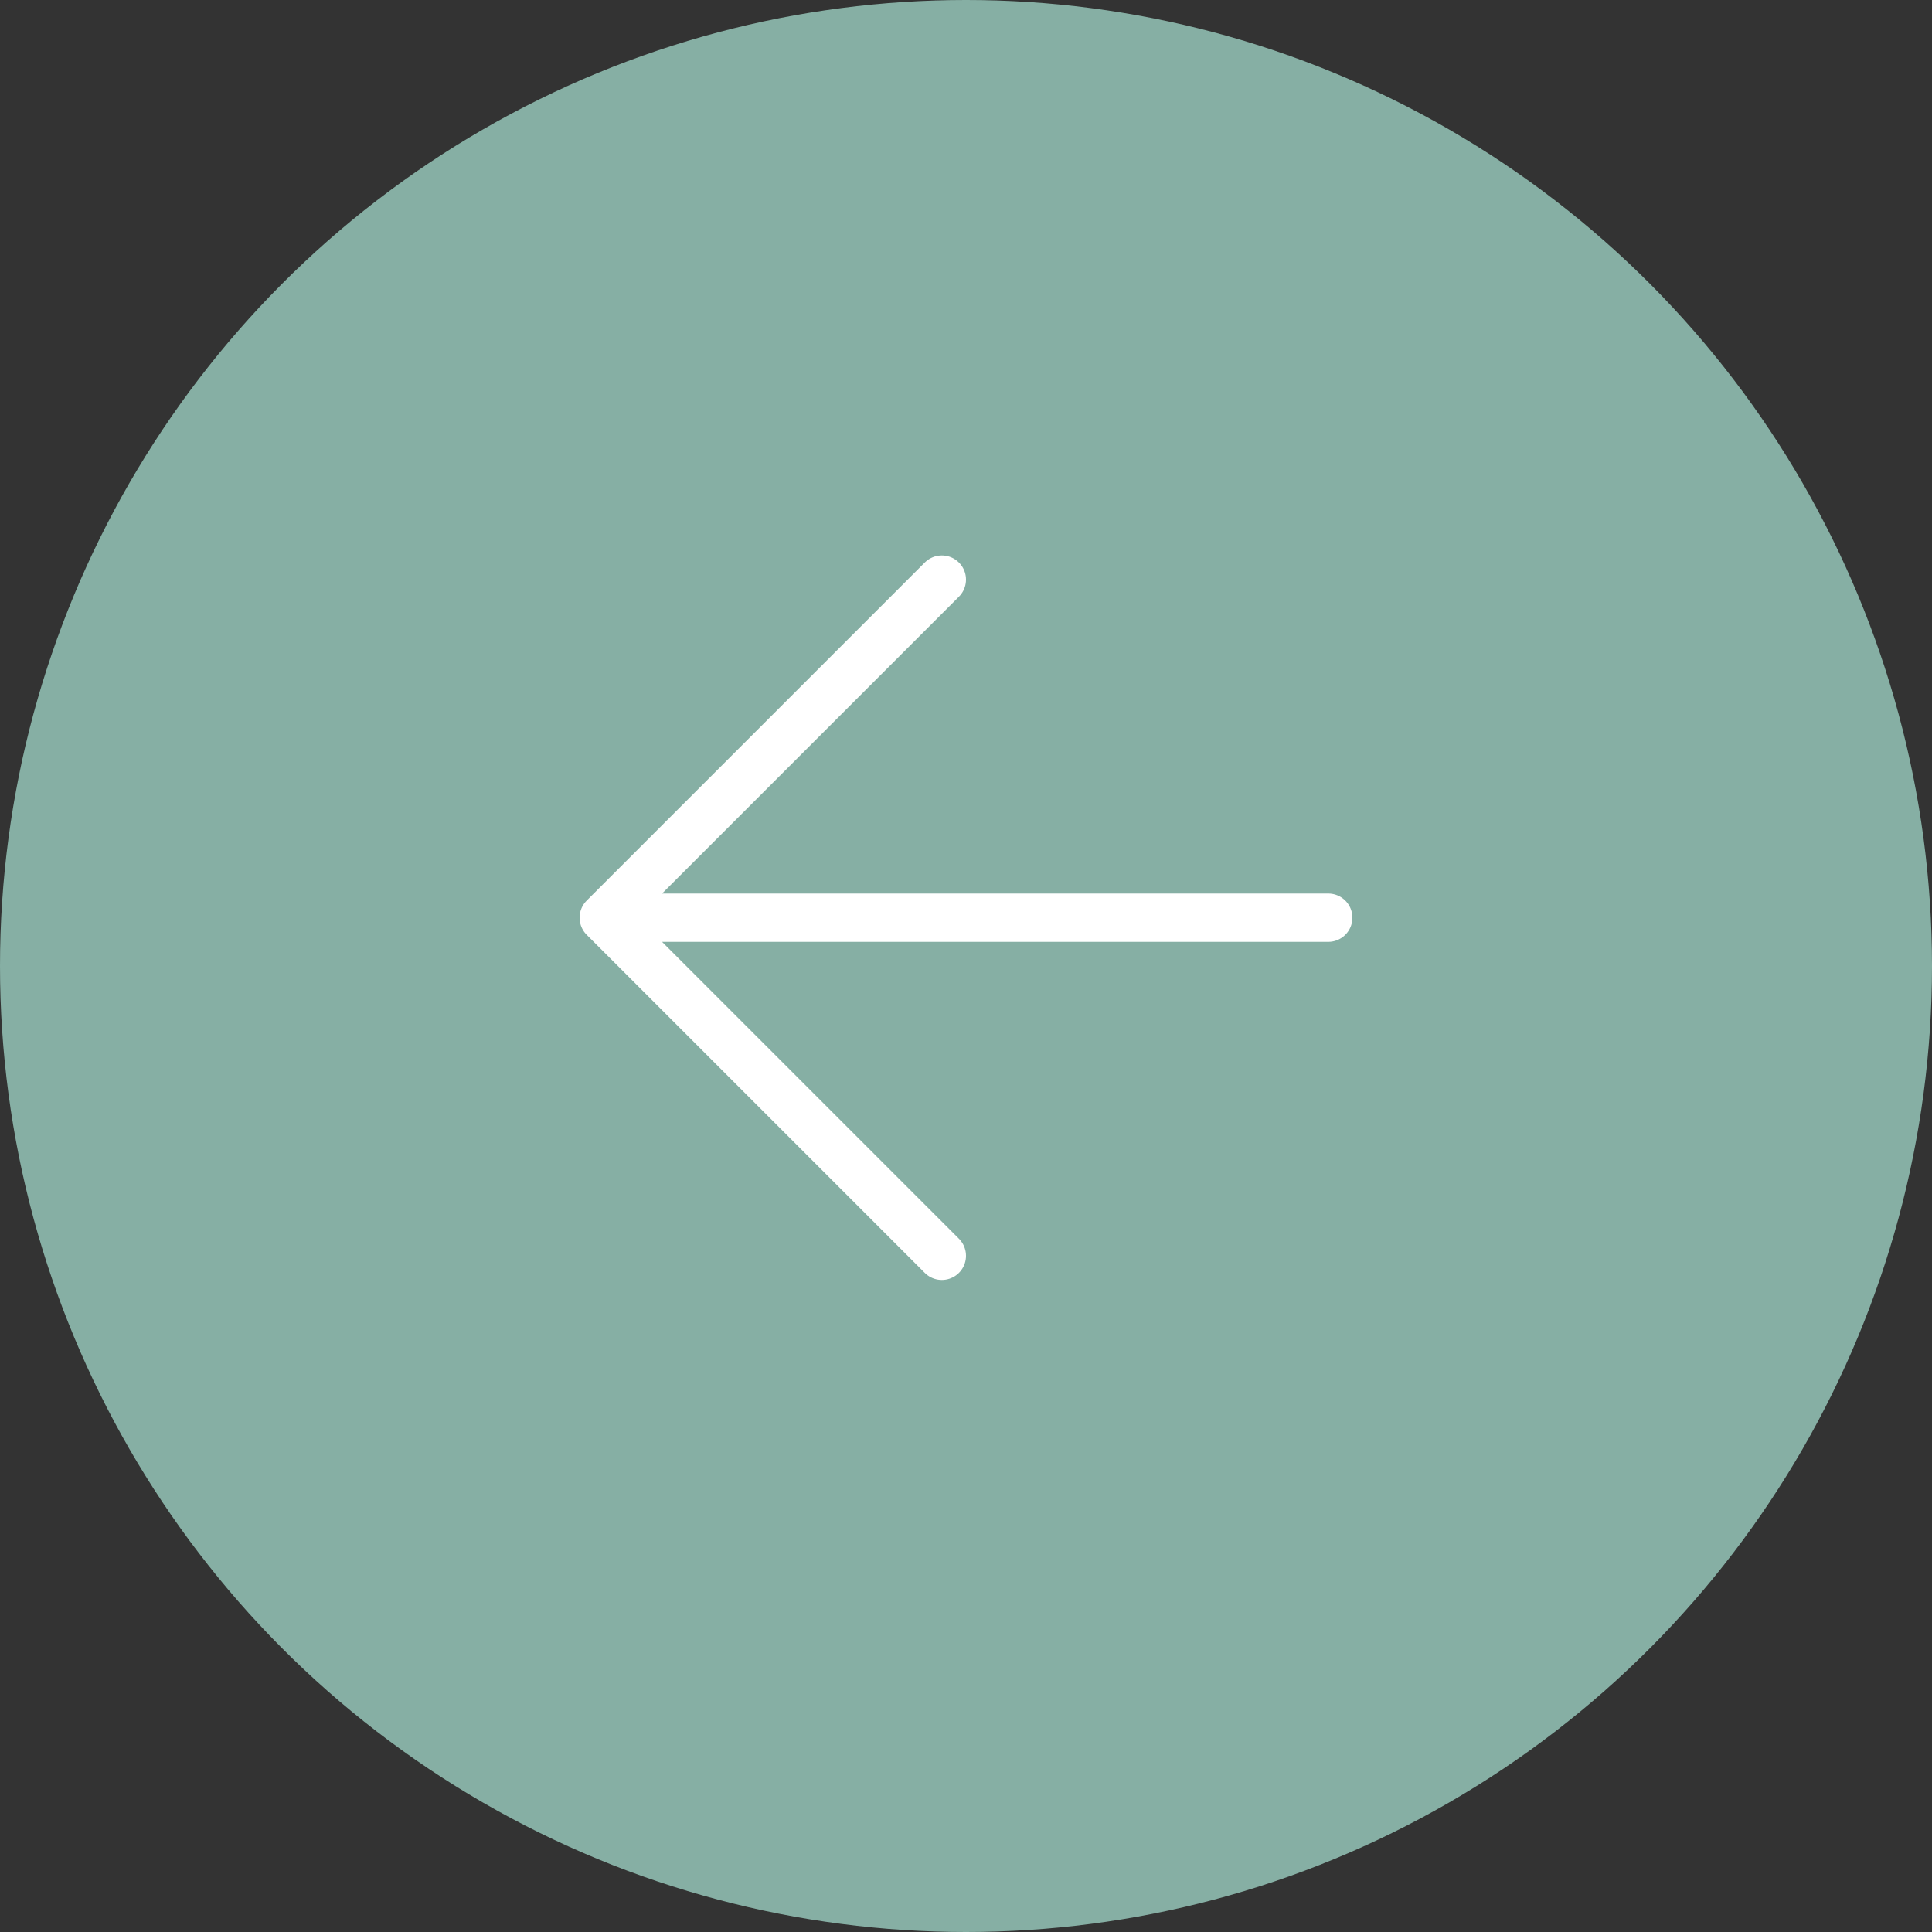
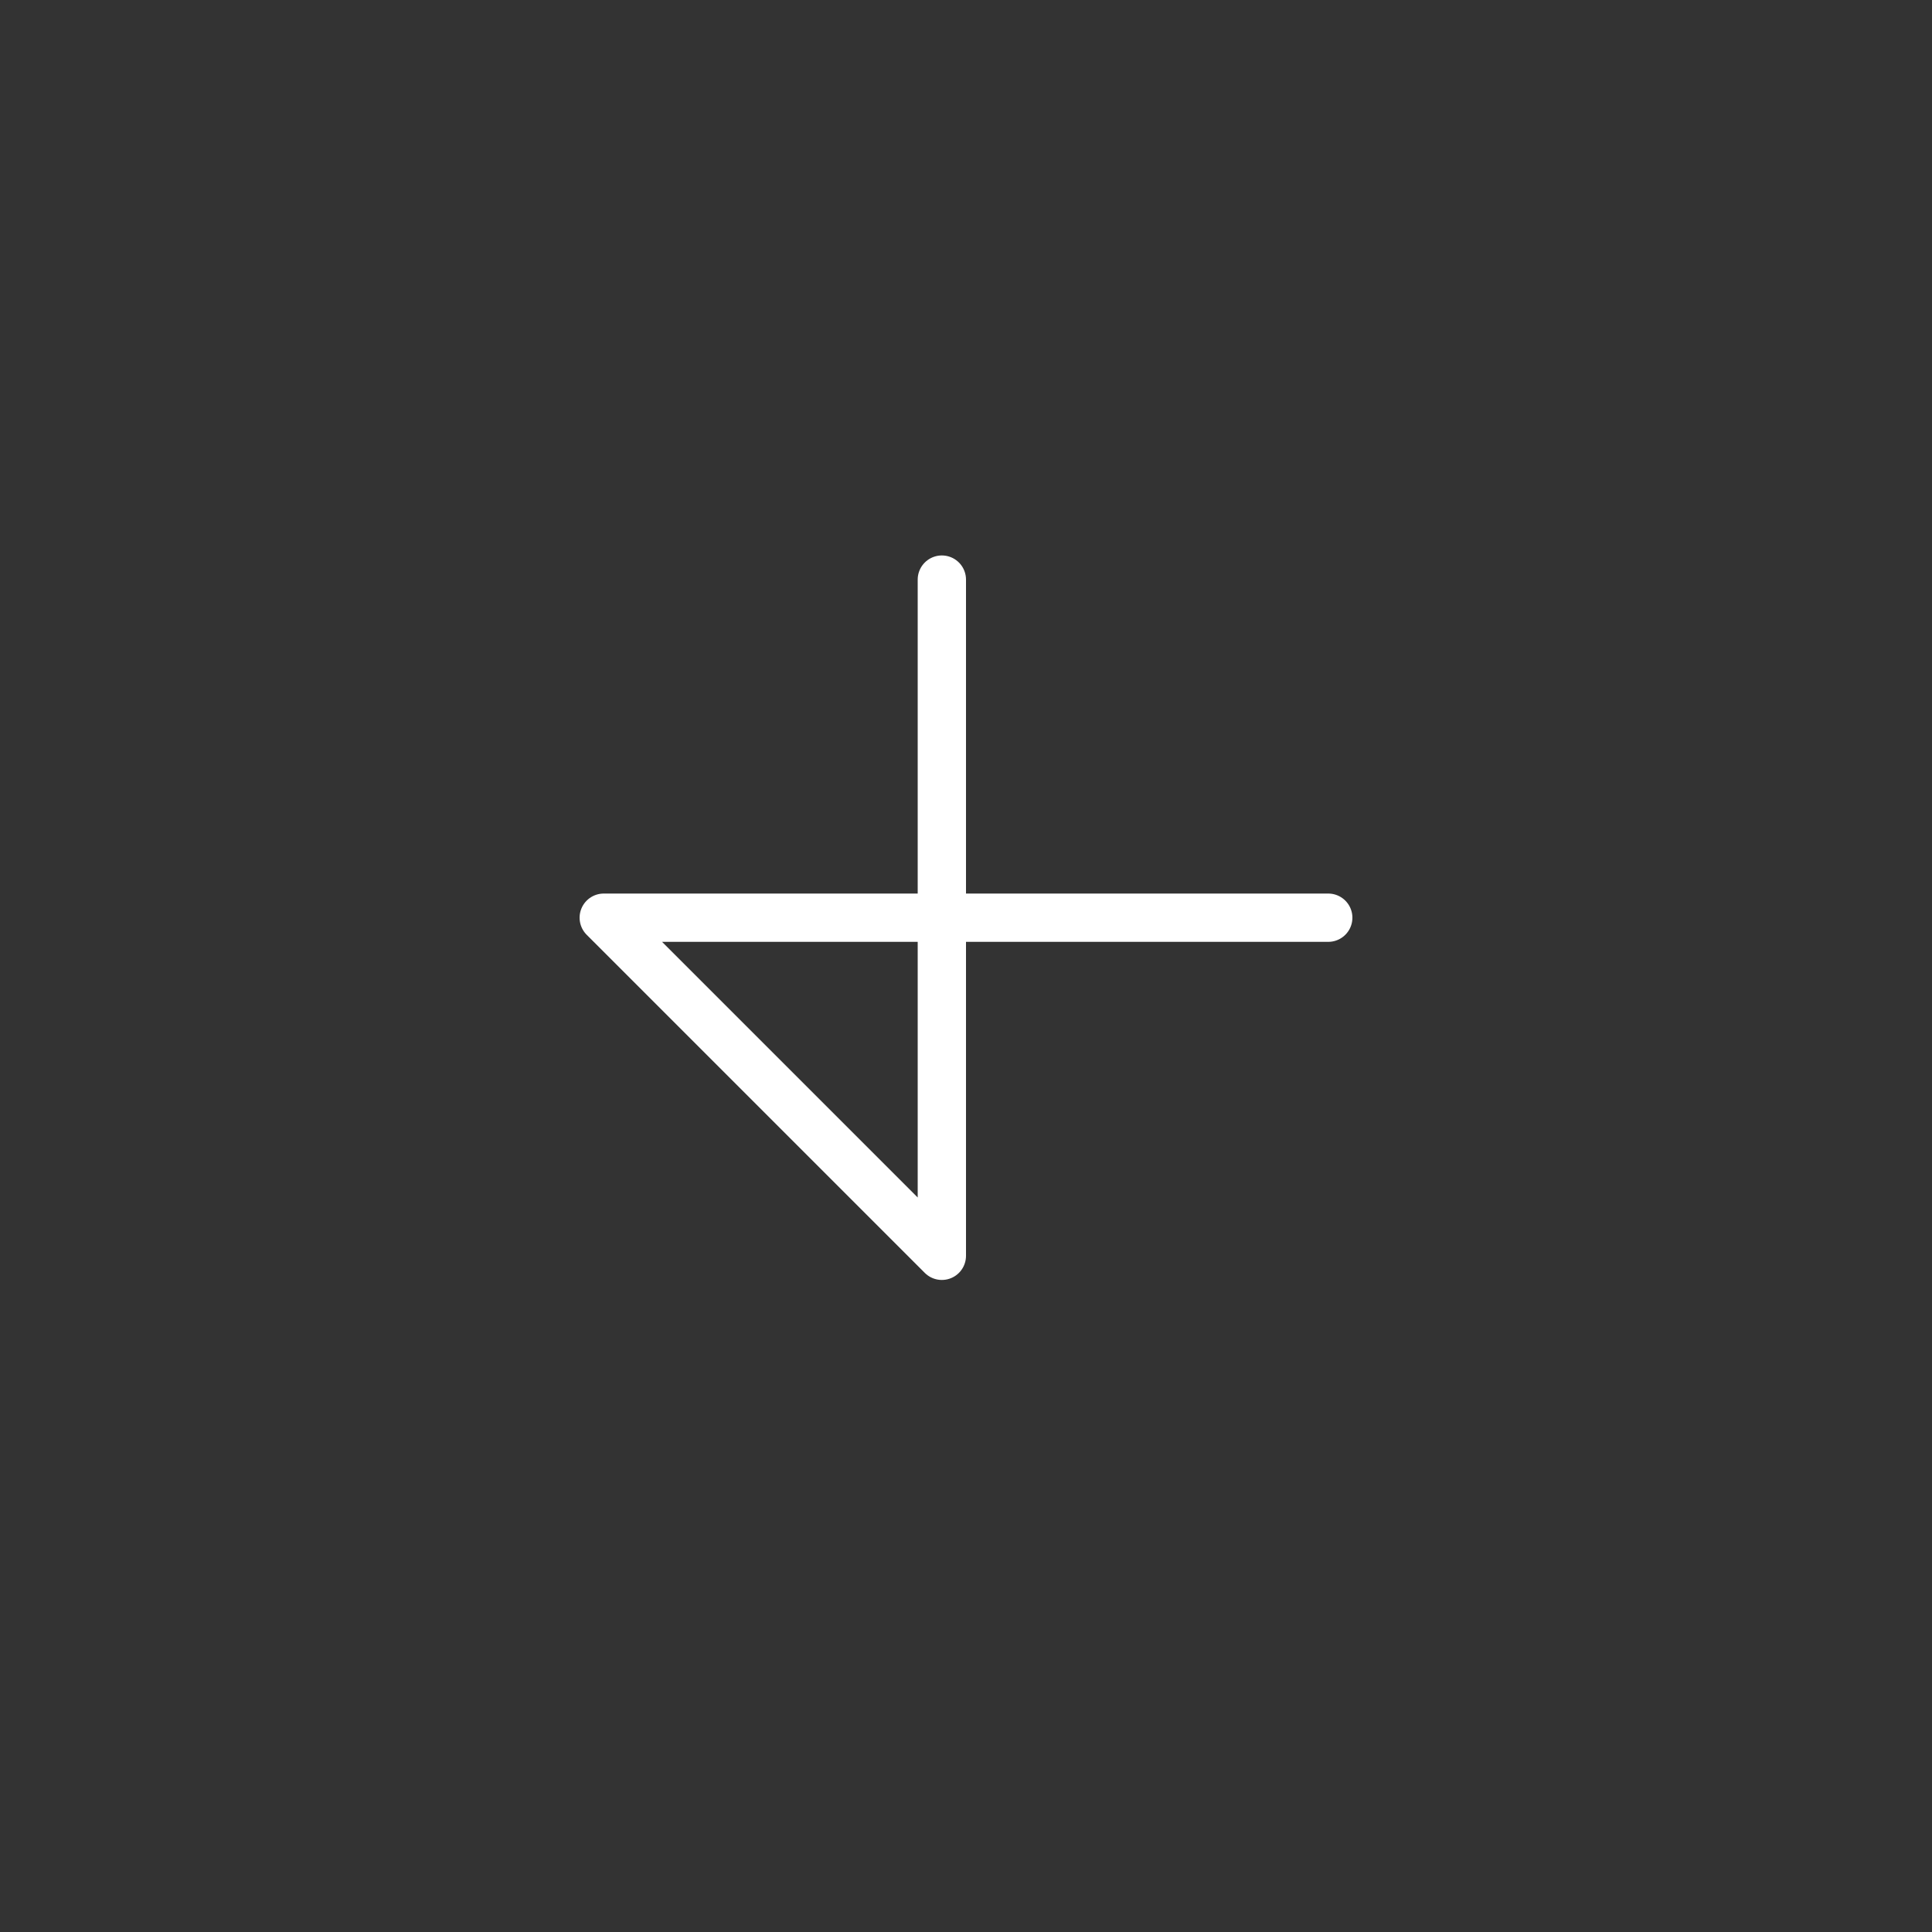
<svg xmlns="http://www.w3.org/2000/svg" width="40" height="40" viewBox="0 0 40 40" fill="none">
  <rect x="0" y="0" width="40" height="40" fill="#333333" stroke="none" />
-   <circle cx="20" cy="20" r="20" transform="matrix(-1 0 0 1 40 0)" fill="#86AFA4" />
  <g clip-path="url(#clip0_7144_123)">
-     <path d="M27.5 19H12.5M12.5 19L19.5 26M12.5 19L19.5 12" stroke="white" stroke-linecap="round" stroke-linejoin="round" />
+     <path d="M27.5 19H12.5M12.5 19L19.5 26L19.5 12" stroke="white" stroke-linecap="round" stroke-linejoin="round" />
  </g>
  <defs>
    <clipPath id="clip0_7144_123">
      <rect width="16" height="16" fill="white" transform="matrix(-1 0 0 1 28 11)" />
    </clipPath>
  </defs>
</svg>